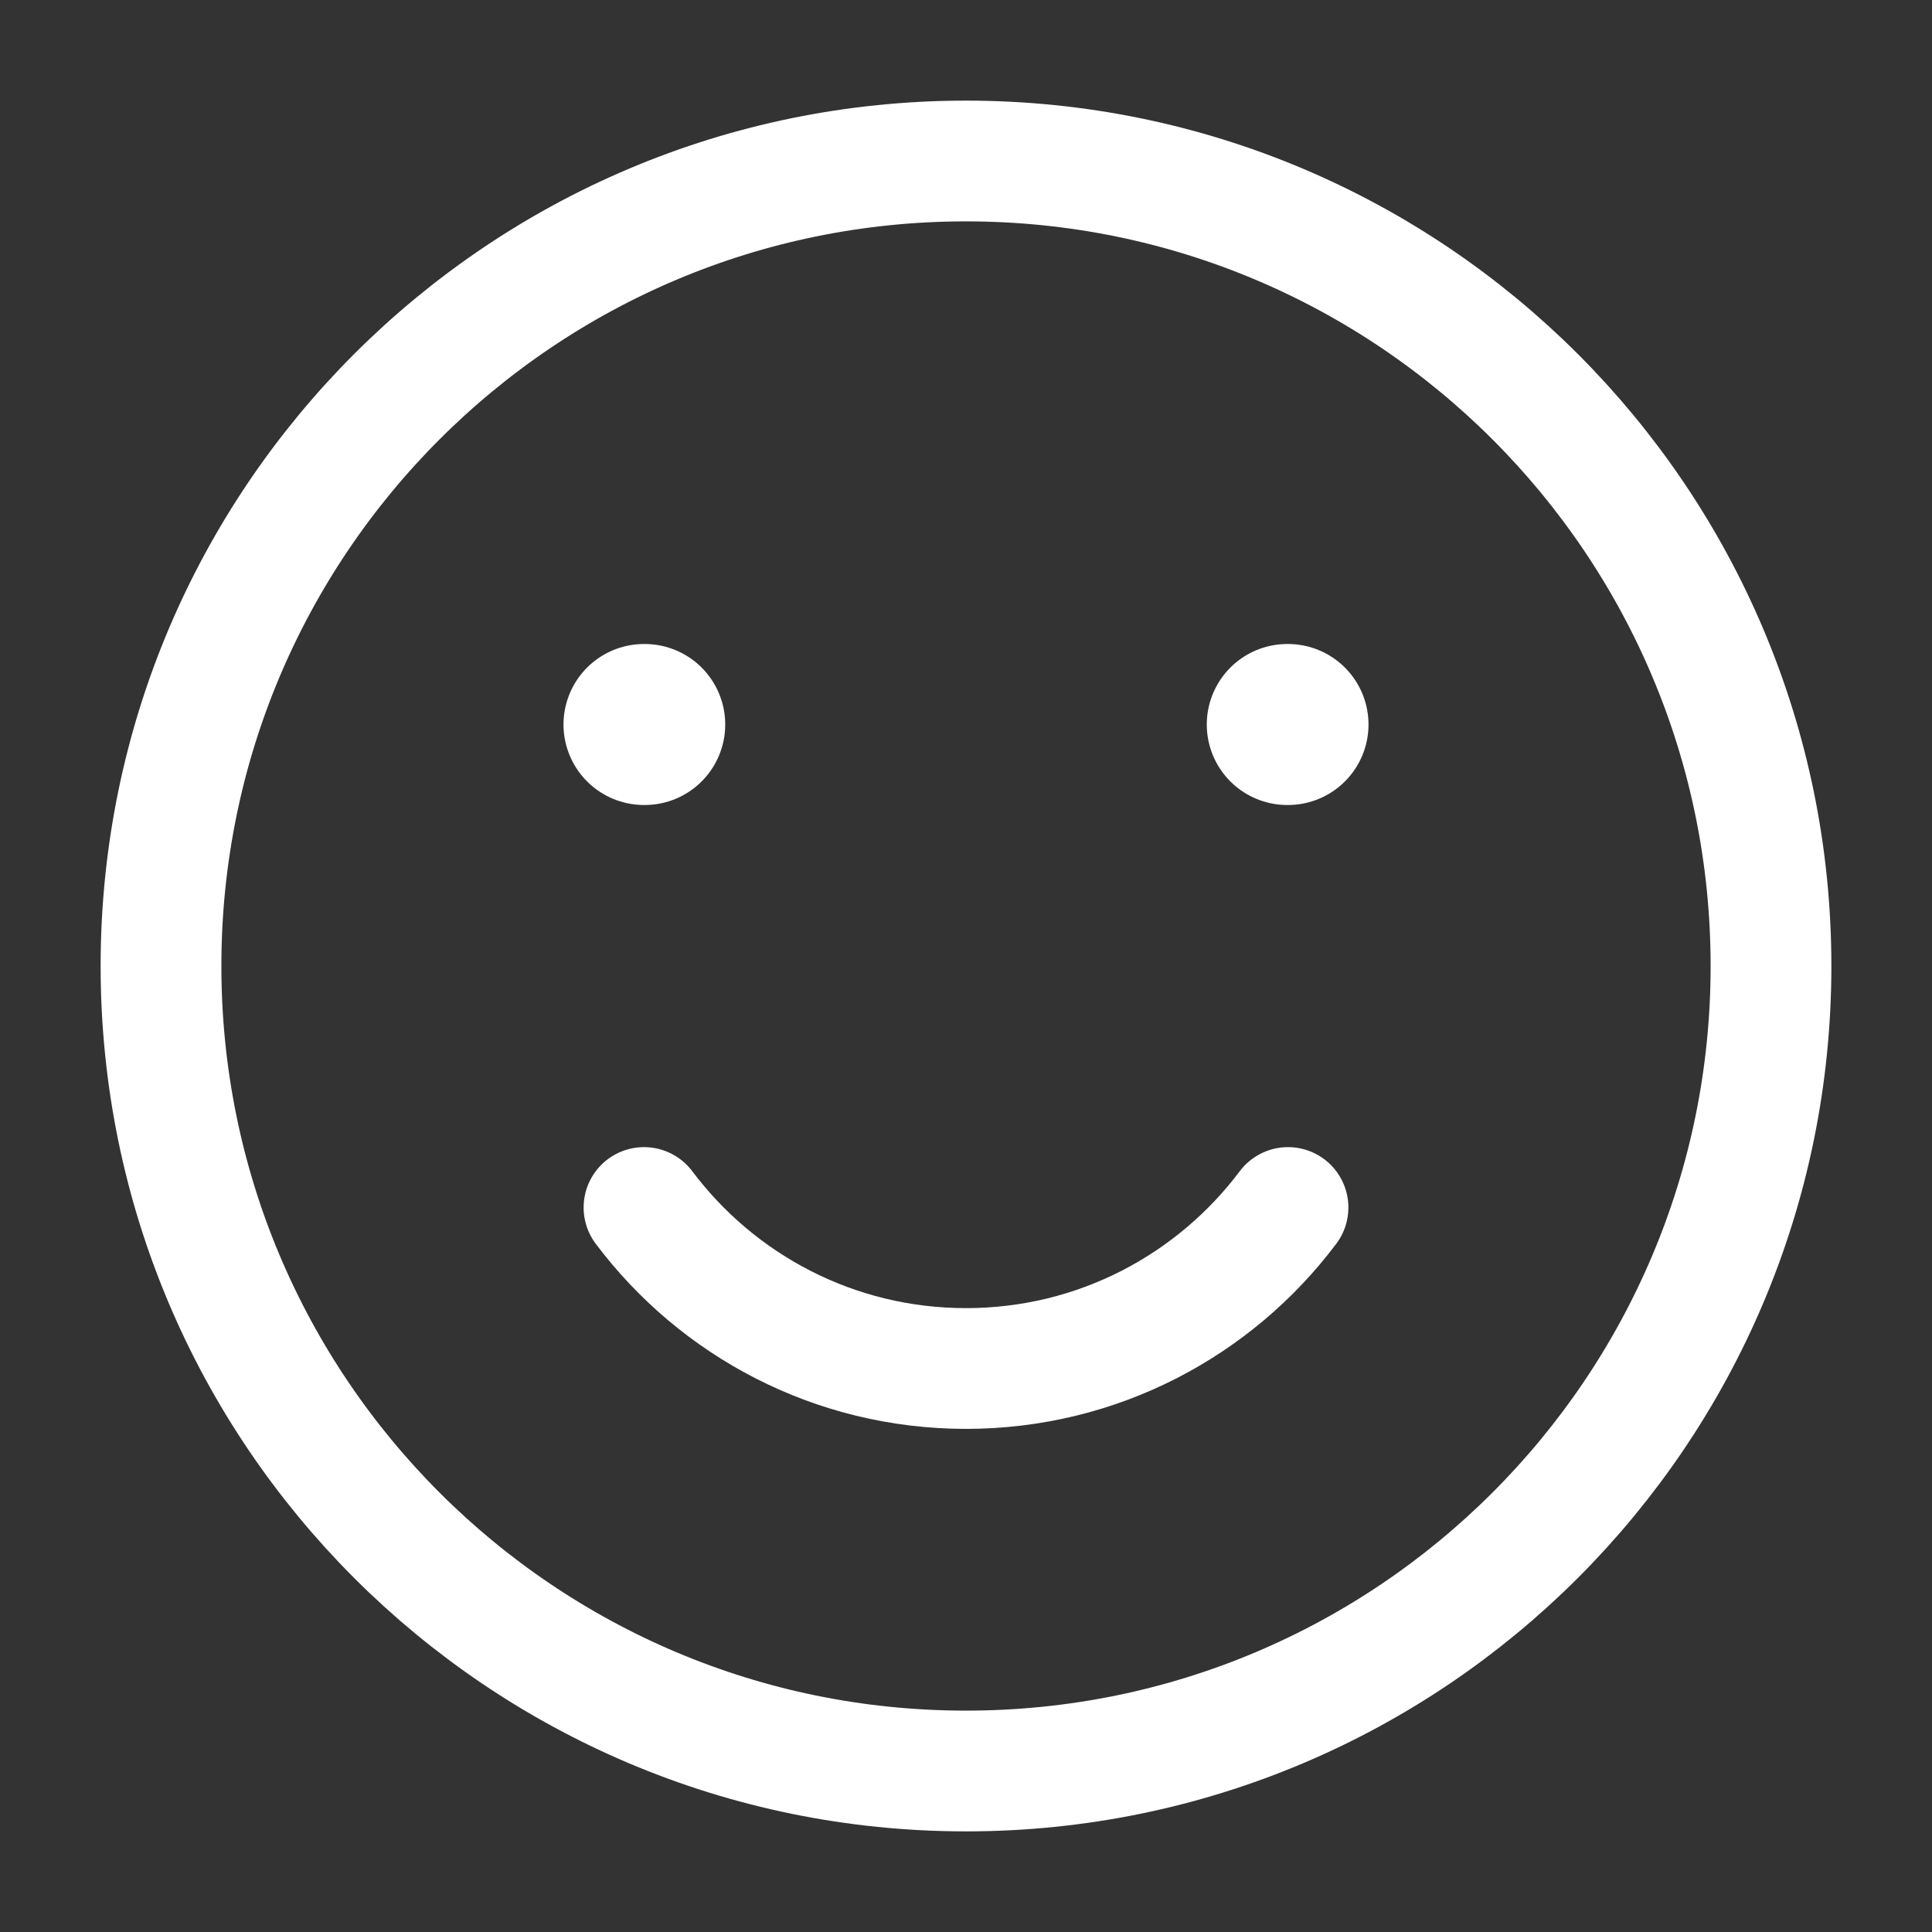
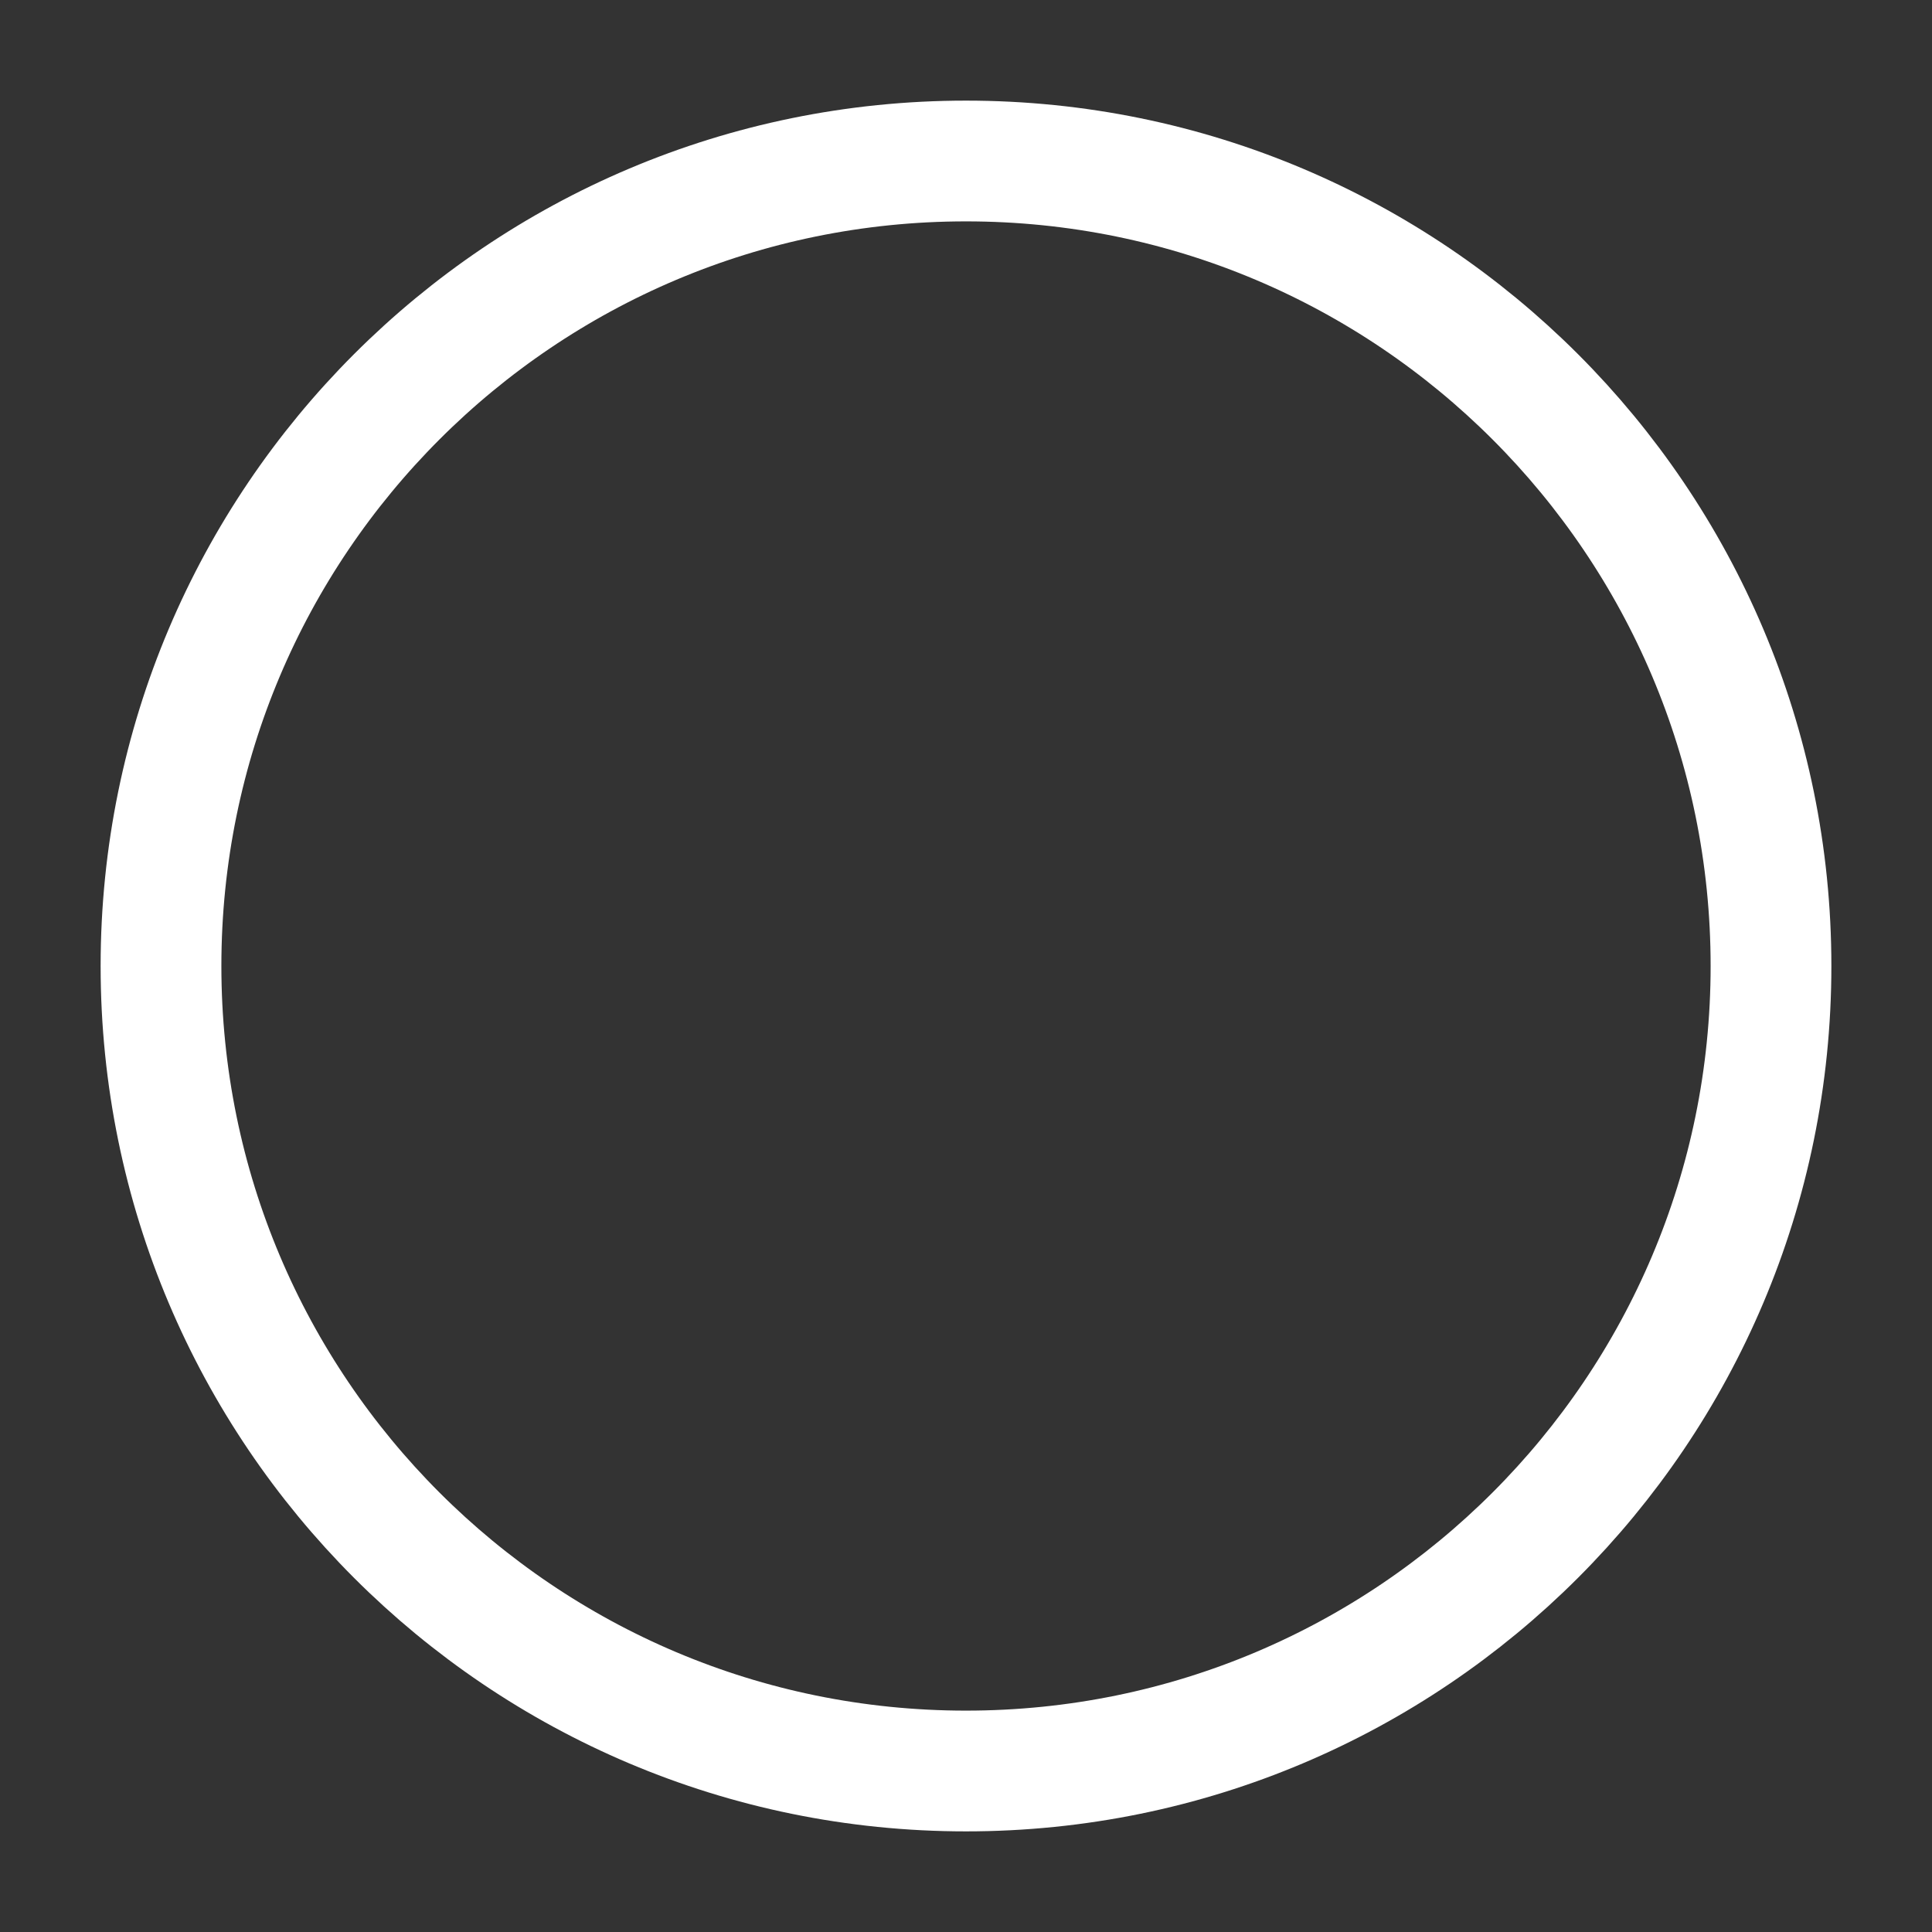
<svg xmlns="http://www.w3.org/2000/svg" width="24" height="24" viewBox="0 0 24 24" fill="none">
  <rect x="0" y="0" width="24" height="24" fill="#333333" stroke="none" />
  <path d="M12 22C17.523 22 22 17.523 22 12C22 6.477 17.523 2 12 2C6.477 2 2 6.477 2 12C2 17.523 6.477 22 12 22Z" stroke="white" stroke-width="1.5" stroke-linecap="round" stroke-linejoin="round" />
-   <path d="M8 15C8.912 16.214 10.364 17 12 17C13.636 17 15.088 16.214 16 15" stroke="white" stroke-width="1.5" stroke-linecap="round" stroke-linejoin="round" />
-   <path d="M8.009 9H8M16 9H15.991" stroke="white" stroke-width="2" stroke-linecap="round" stroke-linejoin="round" />
</svg>